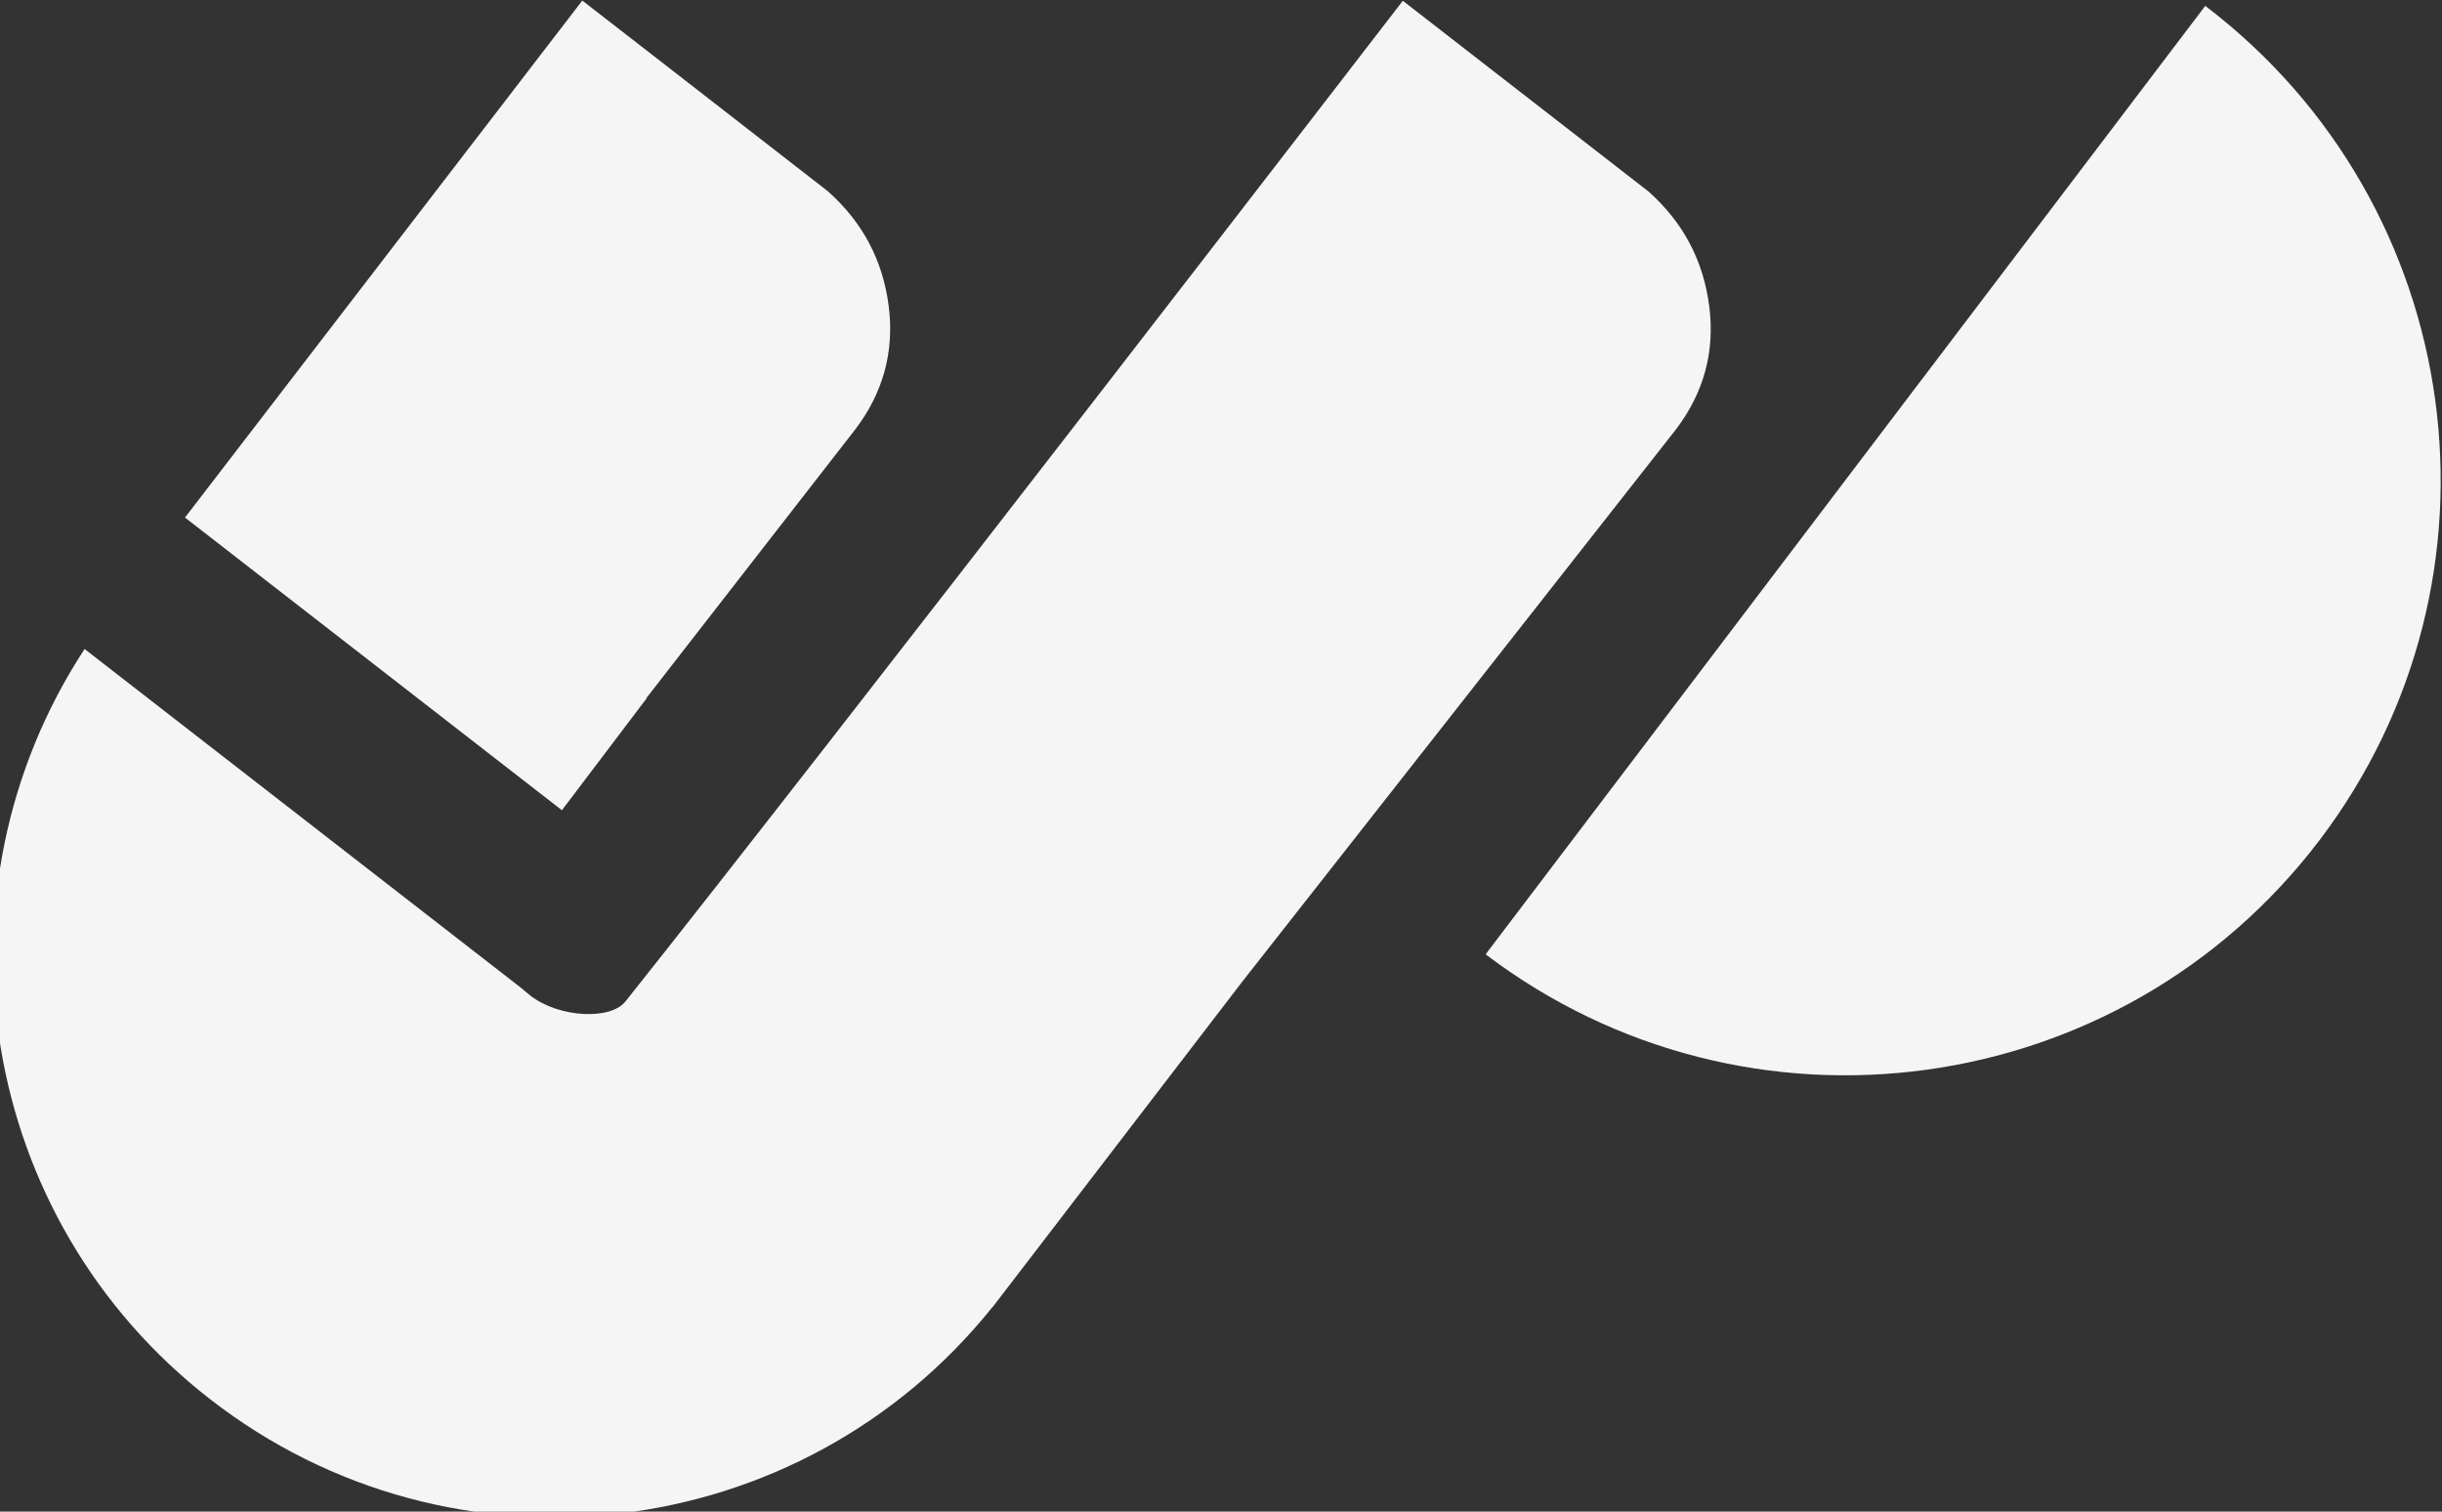
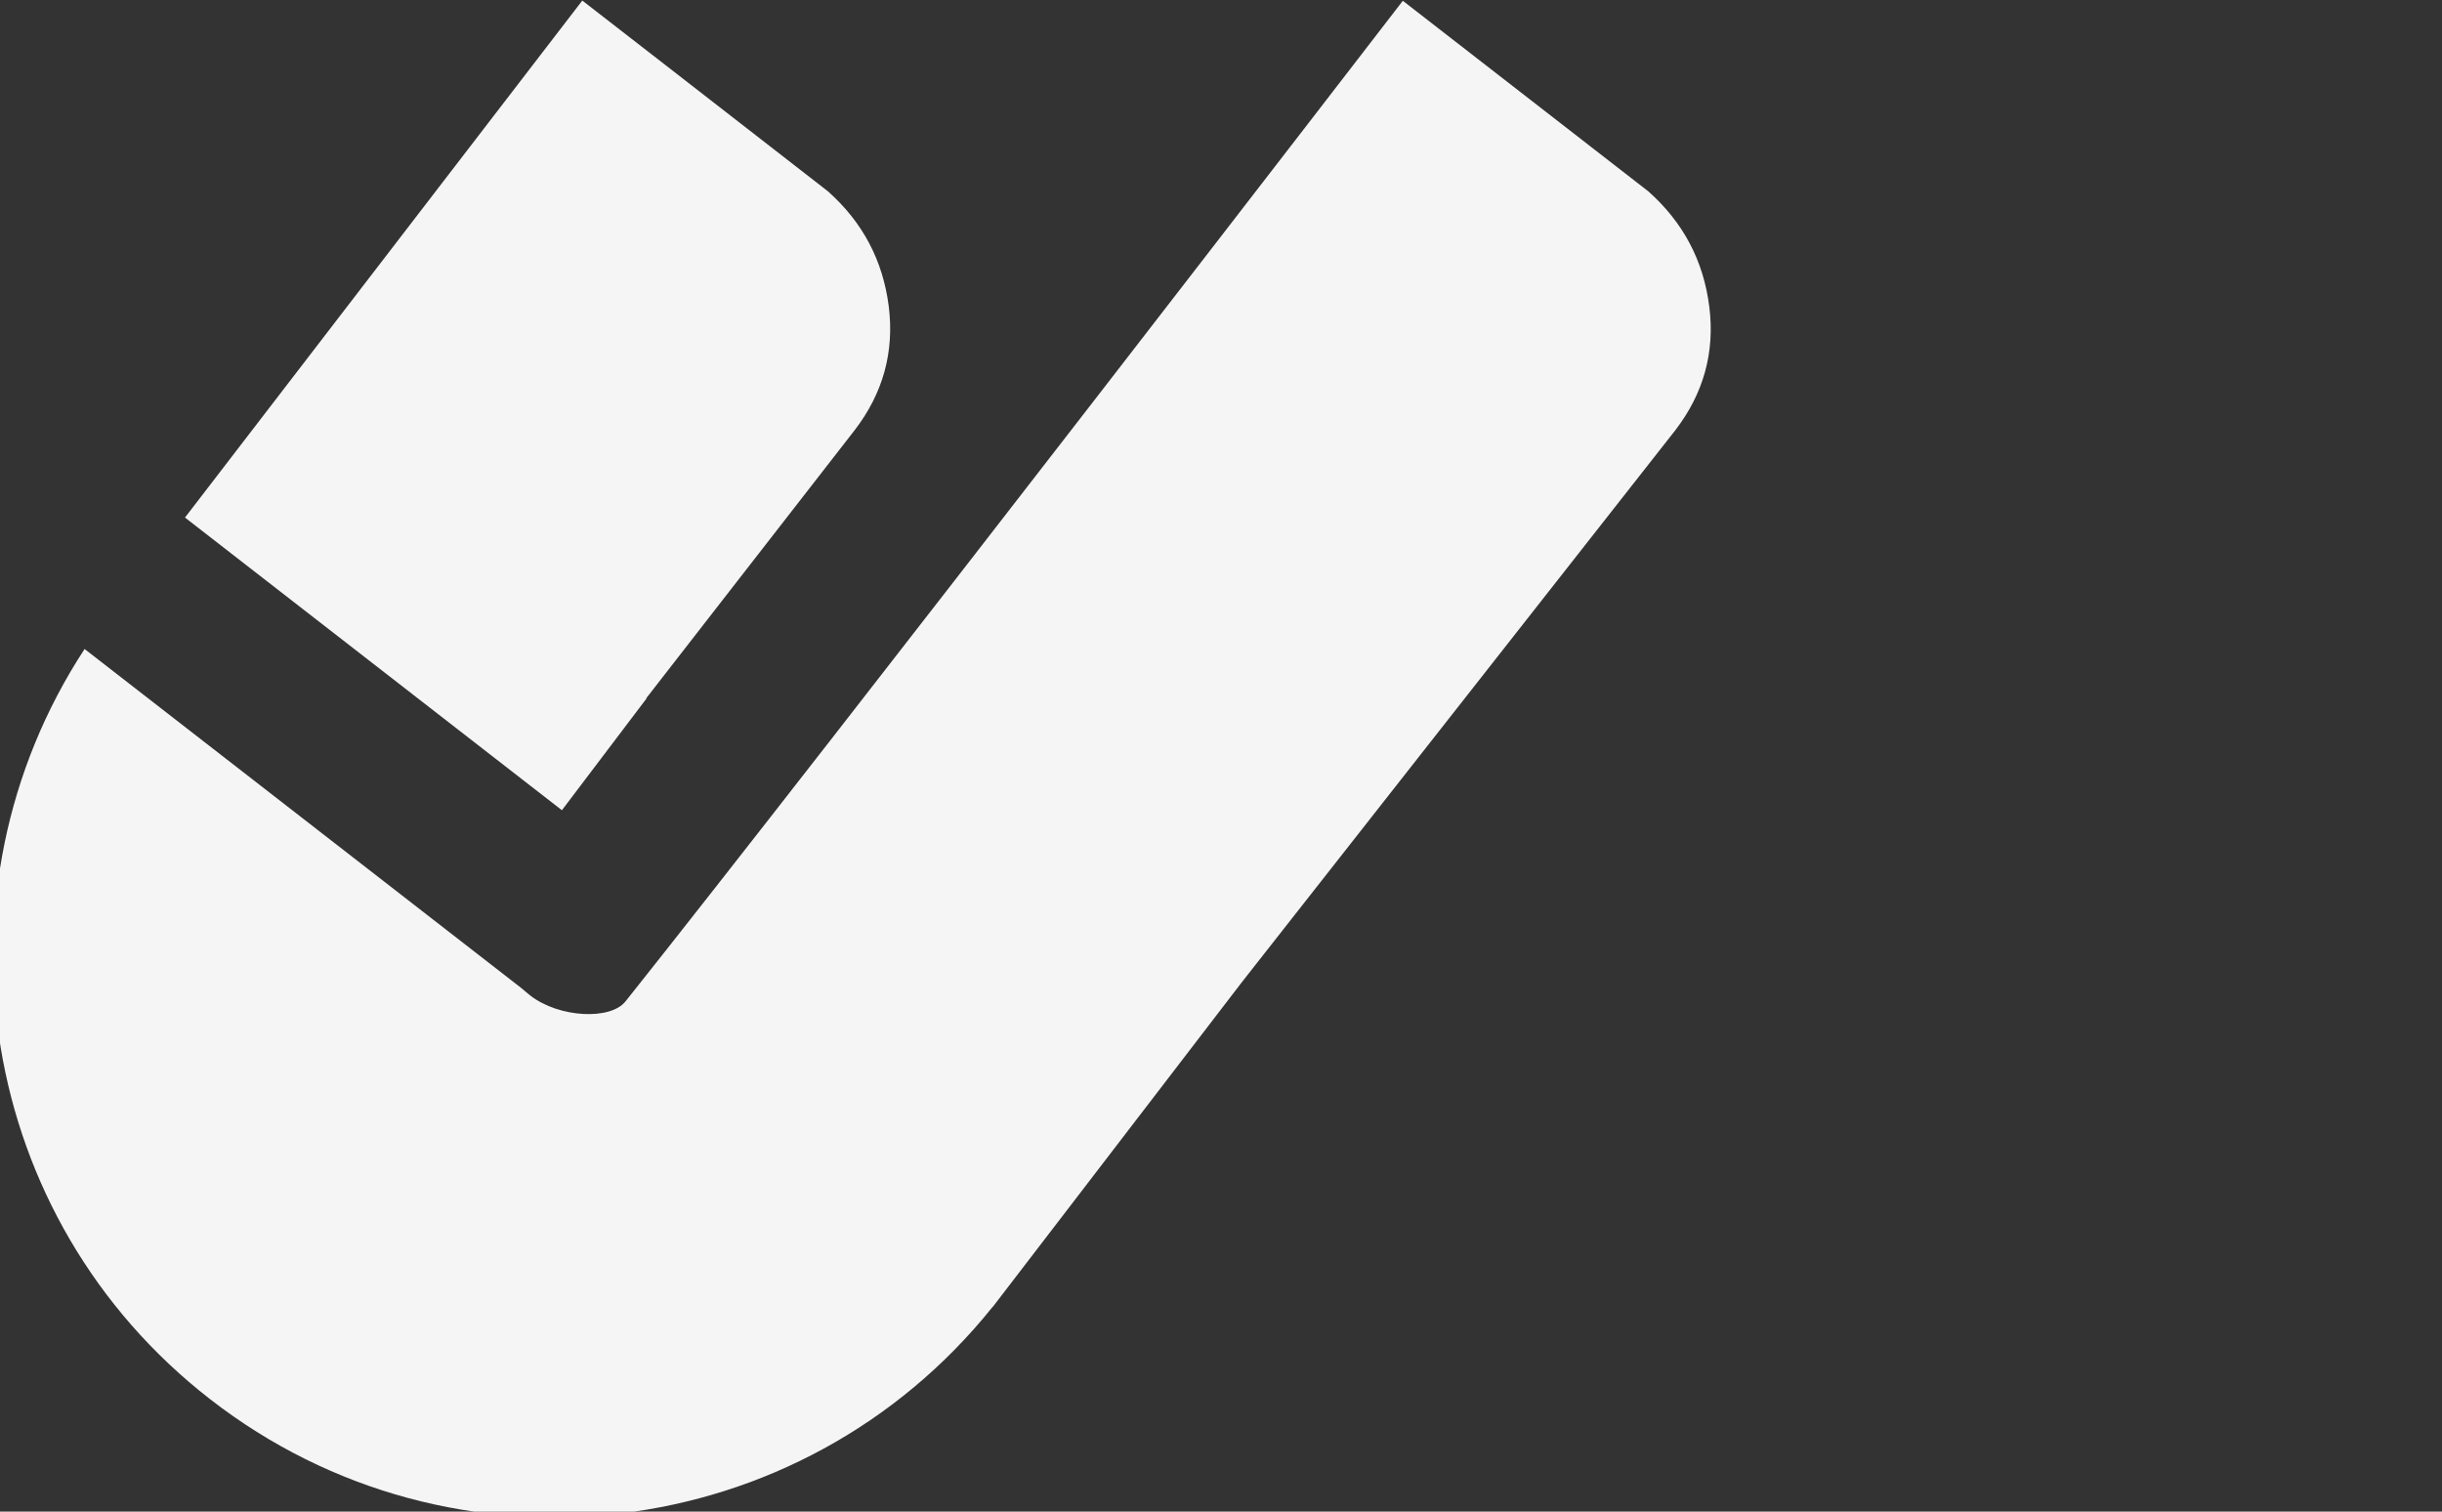
<svg xmlns="http://www.w3.org/2000/svg" viewBox="48 0 126 78" height="78" width="126" xml:space="preserve" id="svg2" version="1.1">
  <rect x="48" y="0" width="126" height="78" fill="#333333" stroke="none" />
  <g transform="matrix(1.333,0,0,-1.333,0,128.893)" id="g10">
    <g transform="scale(0.1)" id="g12">
-       <path id="path14" style="fill:#f5f5f5;fill-opacity:1;fill-rule:nonzero;stroke:none" d="M 935.137,597.523 C 1036.5,520.676 1181,540.453 1257.97,641.77 c 76.89,101.378 57.06,245.859 -44.28,322.89 L 935.137,597.523" />
      <path id="path16" style="fill:#f5f5f5;fill-opacity:1;fill-rule:nonzero;stroke:none" d="m 431.695,766.598 145.895,-113.293 32.801,43.312 c -0.032,0.028 -0.055,0.055 -0.137,0.055 l 29.215,37.586 51.476,66.207 c 10.973,14.297 15.368,30.281 13.157,47.918 -2.266,17.734 -10.079,32.535 -23.555,44.512 l -62.559,48.609 -32.504,25.215 -153.789,-200.121" />
      <path id="path34" style="fill:#f5f5f5;fill-opacity:1;fill-rule:nonzero;stroke:none" d="m 602.195,579.293 c -5.793,-7.316 -25.656,-6.348 -36.734,2.195 -1.082,0.891 -2.563,2.051 -3.531,2.942 L 392.832,715.715 c -61.371,-93.809 -41.484,-220.496 48.617,-290.422 93.903,-72.969 228.723,-56.758 302.836,35.738 l 0.11,0.047 96.433,125.723 167.722,213.582 c 10.94,14.219 15.4,30.226 13.16,47.879 -2.24,17.726 -10.05,32.551 -23.565,44.582 l -66.192,51.386 -28.867,22.407 c 0,0 -224.481,-291.422 -300.891,-387.344" />
    </g>
  </g>
</svg>